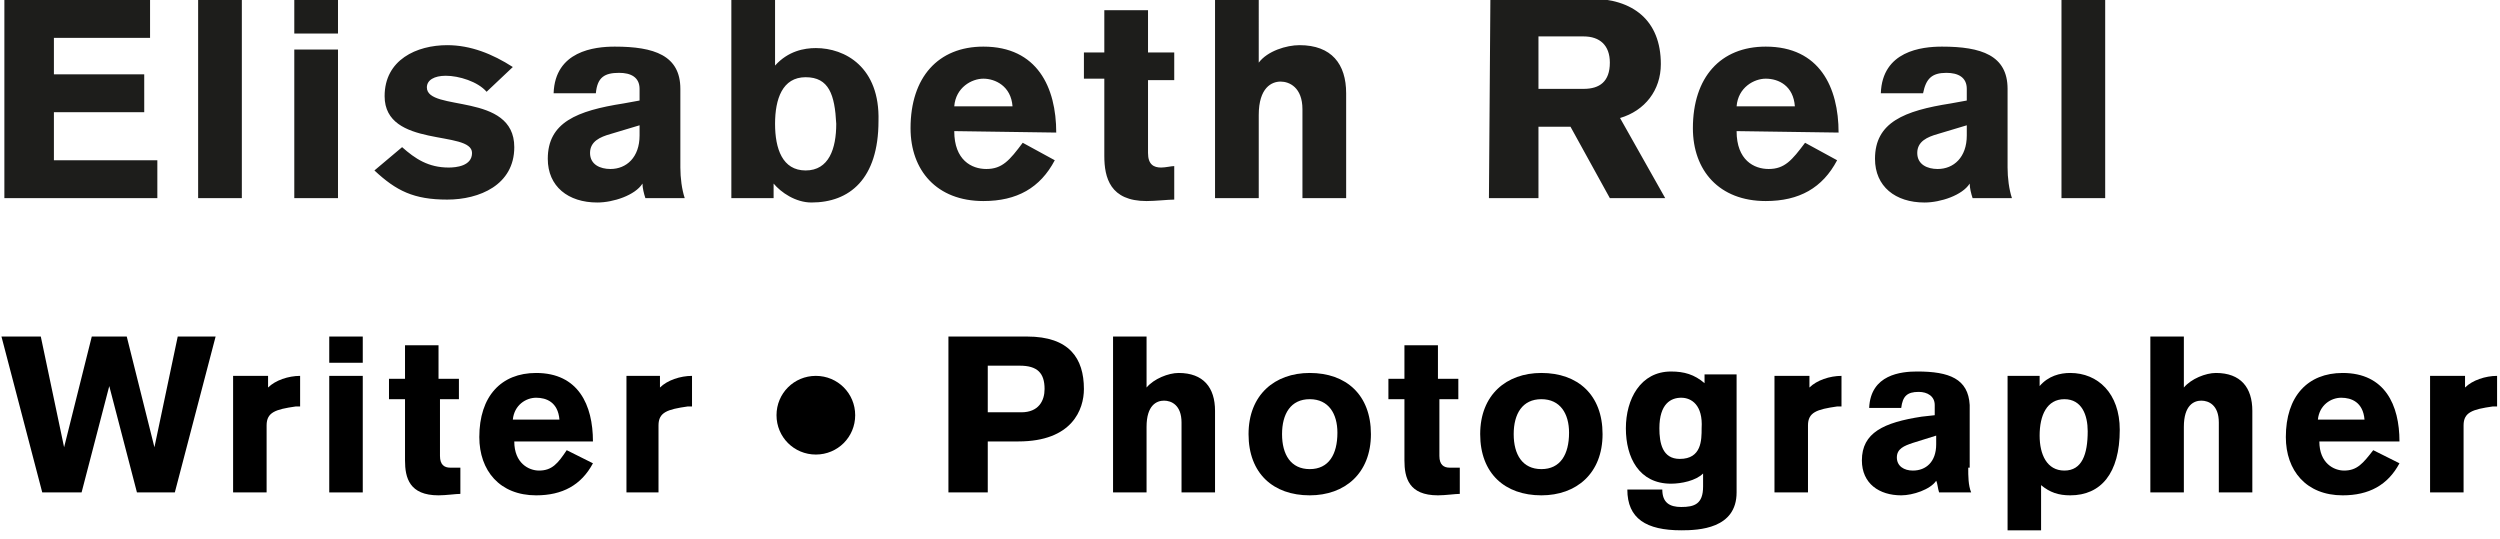
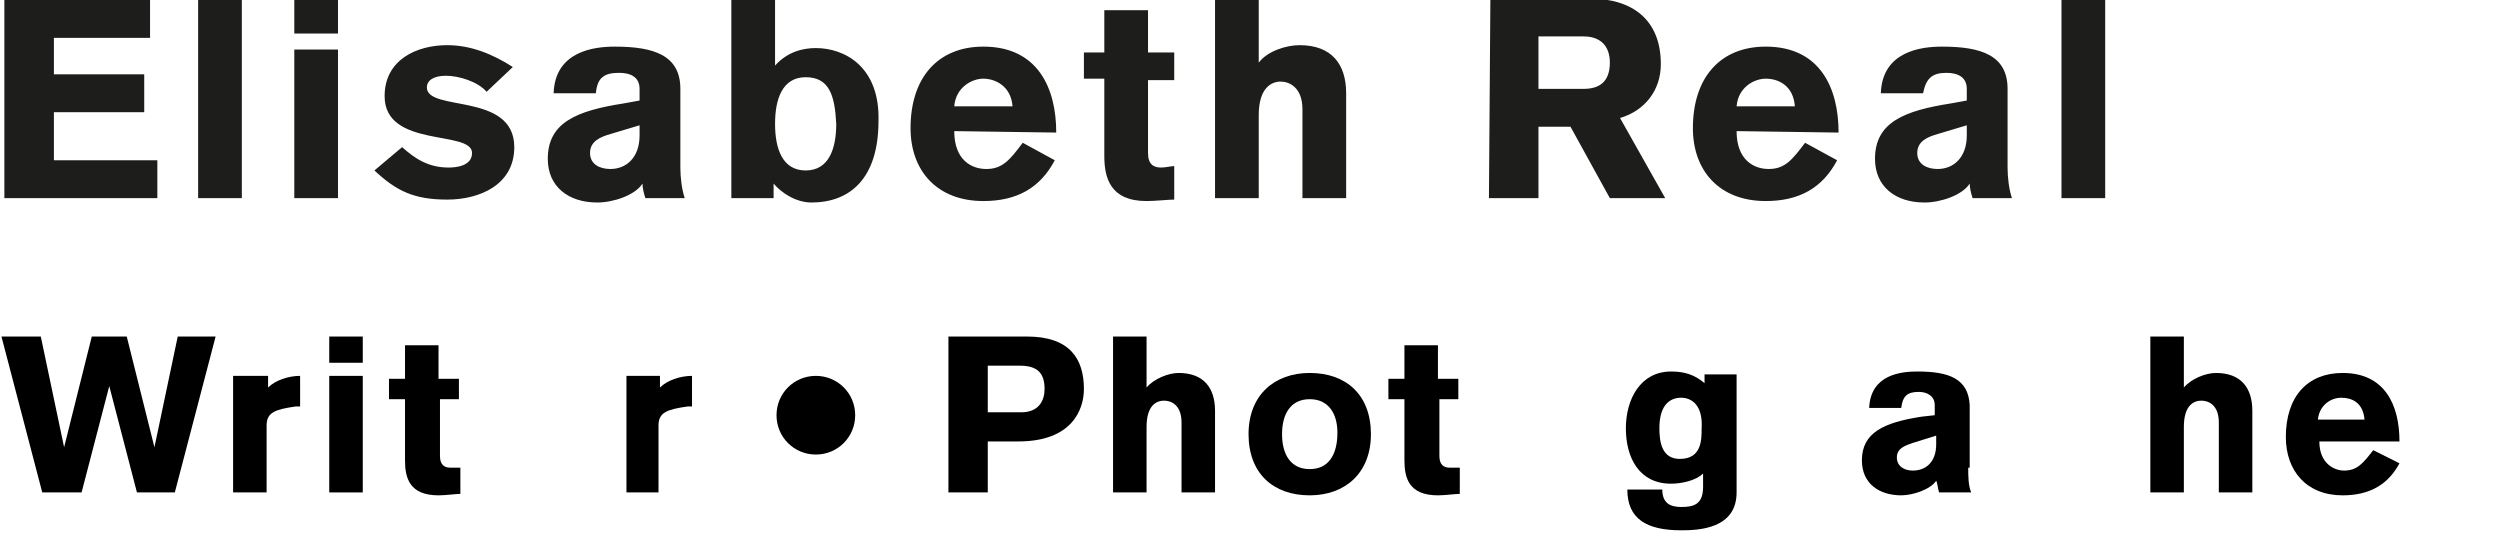
<svg xmlns="http://www.w3.org/2000/svg" version="1.1" id="Layer_1" x="0px" y="0px" viewBox="0 0 171.6 37" style="enable-background:new 0 0 171.6 37;" xml:space="preserve">
  <style type="text/css">
	.st0{fill:#1D1D1B;}
</style>
  <g>
    <path class="st0" d="M144.5,0h-3v13.6h3V0z M137.8,6.1c0-2.3-1.8-2.9-4.5-2.9c-1.4,0-4.1,0.3-4.2,3.2h2.9c0.2-1,0.6-1.4,1.6-1.4   c0.8,0,1.4,0.3,1.4,1.1v0.8l-1.1,0.2c-3.2,0.5-5.2,1.3-5.2,3.8c0,1.9,1.4,3,3.4,3c1.1,0,2.6-0.5,3.1-1.3h0c0,0.3,0.1,0.7,0.2,1h2.7   c-0.2-0.6-0.3-1.4-0.3-2.1L137.8,6.1L137.8,6.1z M135,9.3c0,1.5-0.9,2.3-2,2.3c-0.7,0-1.4-0.3-1.4-1.1c0-0.8,0.7-1.1,1.4-1.3l2-0.6   L135,9.3L135,9.3z M119.2,7.3c0.1-1.3,1.2-1.9,2-1.9c0.9,0,1.9,0.5,2,1.9H119.2z M126.2,9.1c0-3.1-1.3-5.9-5-5.9   c-3.1,0-5,2.1-5,5.6c0,2.9,1.8,5,5,5c2.3,0,3.9-0.9,4.9-2.8l-2.2-1.2c-0.9,1.2-1.4,1.8-2.5,1.8c-1,0-2.2-0.6-2.2-2.6L126.2,9.1   L126.2,9.1z M102.2,13.6h3.4V8.7h2.2l2.7,4.9h3.8l-3.1-5.5c1.7-0.5,2.8-1.9,2.8-3.7c0-3-1.9-4.5-4.9-4.5h-6.8L102.2,13.6   L102.2,13.6z M105.6,2.5h3.1c1.1,0,1.8,0.6,1.8,1.8c0,1.3-0.7,1.8-1.8,1.8h-3.1V2.5z M83.4,13.6h3V7.9c0-1.9,0.9-2.3,1.5-2.3   c0.6,0,1.5,0.4,1.5,1.9v6.1h3V6.4c0-2-1-3.3-3.2-3.3c-0.9,0-2.2,0.4-2.8,1.2h0V0h-3C83.4,0,83.4,13.6,83.4,13.6z M80.6,3.6h-1.8   V0.7h-3v2.9h-1.4v1.8h1.4v5.3c0,1.5,0.4,3.1,2.9,3.1c0.6,0,1.5-0.1,1.9-0.1v-2.3c-0.2,0-0.6,0.1-0.9,0.1c-0.5,0-0.9-0.2-0.9-1v-5   h1.8L80.6,3.6L80.6,3.6z M65.5,7.3c0.1-1.3,1.2-1.9,2-1.9s1.9,0.5,2,1.9H65.5z M72.5,9.1c0-3.1-1.3-5.9-5-5.9c-3.1,0-5,2.1-5,5.6   c0,2.9,1.8,5,5,5c2.3,0,3.9-0.9,4.9-2.8l-2.2-1.2c-0.9,1.2-1.4,1.8-2.5,1.8c-1,0-2.2-0.6-2.2-2.6L72.5,9.1L72.5,9.1z M53.2,8.5   c0-1.7,0.5-3.2,2.1-3.2c1.6,0,2,1.2,2.1,3.2c0,1.7-0.5,3.2-2.1,3.2C53.7,11.7,53.2,10.2,53.2,8.5 M50.2,13.6h2.9v-1h0   c0.5,0.6,1.5,1.3,2.6,1.3c2.6,0,4.6-1.6,4.6-5.6c0.1-3.7-2.3-5-4.3-5c-0.8,0-1.9,0.2-2.8,1.2V0h-3L50.2,13.6L50.2,13.6z M46.7,6.1   c0-2.3-1.8-2.9-4.5-2.9c-1.4,0-4.1,0.3-4.2,3.2h2.9C41,5.3,41.5,5,42.5,5c0.8,0,1.4,0.3,1.4,1.1v0.8l-1.1,0.2   c-3.2,0.5-5.2,1.3-5.2,3.8c0,1.9,1.4,3,3.4,3c1.1,0,2.6-0.5,3.1-1.3h0c0,0.3,0.1,0.7,0.2,1H47c-0.2-0.6-0.3-1.4-0.3-2.1L46.7,6.1   L46.7,6.1z M43.9,9.3c0,1.5-0.9,2.3-2,2.3c-0.7,0-1.4-0.3-1.4-1.1c0-0.8,0.7-1.1,1.4-1.3l2-0.6L43.9,9.3L43.9,9.3z M35.2,4.6   c-1.4-0.9-2.9-1.5-4.5-1.5c-2.1,0-4.3,1-4.3,3.5c0,3.6,6,2.3,6,3.9c0,0.9-1.1,1-1.6,1c-1.4,0-2.3-0.6-3.2-1.4l-1.9,1.6   c1.5,1.4,2.7,2,5,2c2.2,0,4.6-1,4.6-3.6c0-3.8-6-2.4-6-4.1c0-0.5,0.5-0.8,1.3-0.8c0.9,0,2.2,0.4,2.8,1.1L35.2,4.6z M23.2,0h-3v2.3   h3V0z M20.2,13.6h3V3.4h-3V13.6z M16.6,0h-3v13.6h3V0z M10.8,13.6v-2.6H3.7V7.7h6.2V5.1H3.7V2.6h6.6V0h-10v13.6H10.8z" />
  </g>
  <g>
    <path d="M0.1,23.1h2.7l1.6,7.6h0l1.9-7.6h2.4l1.9,7.6h0l1.6-7.6h2.6l-2.8,10.7H9.4l-1.9-7.3h0l-1.9,7.3H2.9L0.1,23.1z" />
    <path d="M16.1,25.8h2.3v0.8c0.5-0.5,1.4-0.8,2.2-0.8l0,2.1l-0.3,0c-1.4,0.2-2,0.4-2,1.3v4.6h-2.3V25.8z" />
    <path d="M22.6,24.9v-1.8h2.3v1.8H22.6z M24.9,25.8v8h-2.3v-8H24.9z" />
    <path d="M31.6,27.4h-1.4v3.9c0,0.6,0.3,0.8,0.7,0.8c0.3,0,0.6,0,0.7,0v1.8c-0.3,0-1,0.1-1.5,0.1c-2,0-2.3-1.2-2.3-2.4v-4.2h-1.1   v-1.4h1.1v-2.3h2.3v2.3h1.4V27.4z" />
-     <path d="M35.3,30.3c0,1.5,1,2,1.7,2c0.9,0,1.3-0.5,1.9-1.4l1.8,0.9c-0.8,1.5-2.1,2.2-3.9,2.2c-2.5,0-3.9-1.7-3.9-4   c0-2.8,1.5-4.4,3.9-4.4c2.9,0,3.9,2.2,3.9,4.7H35.3z M38.4,28.8c-0.1-1.2-0.9-1.5-1.6-1.5s-1.5,0.5-1.6,1.5H38.4z" />
    <path d="M43,25.8h2.3v0.8c0.5-0.5,1.4-0.8,2.2-0.8l0,2.1l-0.3,0c-1.4,0.2-2,0.4-2,1.3v4.6H43V25.8z" />
    <path d="M56,25.8c1.5,0,2.7,1.2,2.7,2.7s-1.2,2.7-2.7,2.7c-1.5,0-2.7-1.2-2.7-2.7S54.5,25.8,56,25.8z" />
    <path d="M65.2,23.1h5.3c2.9,0,3.9,1.5,3.9,3.6c0,1.4-0.8,3.6-4.5,3.6h-2.1v3.5h-2.7V23.1z M67.9,28.3h2.2c1.2,0,1.6-0.8,1.6-1.6   c0-1.1-0.5-1.6-1.7-1.6h-2.2V28.3z" />
    <path d="M76.4,23.1h2.3v3.5h0c0.5-0.6,1.5-1,2.2-1c1.7,0,2.5,1,2.5,2.6v5.6h-2.3V29c0-1.2-0.7-1.5-1.2-1.5c-0.5,0-1.2,0.3-1.2,1.8   v4.5h-2.3V23.1z" />
    <path d="M94.1,29.8c0,2.7-1.8,4.2-4.2,4.2c-2.5,0-4.2-1.5-4.2-4.2c0-2.7,1.8-4.2,4.2-4.2C92.4,25.6,94.1,27.1,94.1,29.8z M88,29.8   c0,1.4,0.6,2.4,1.9,2.4s1.9-1,1.9-2.5c0-1.3-0.6-2.3-1.9-2.3S88,28.4,88,29.8z" />
    <path d="M100.2,27.4h-1.4v3.9c0,0.6,0.3,0.8,0.7,0.8c0.3,0,0.6,0,0.7,0v1.8c-0.3,0-1,0.1-1.5,0.1c-2,0-2.3-1.2-2.3-2.4v-4.2h-1.1   v-1.4h1.1v-2.3h2.3v2.3h1.4V27.4z" />
-     <path d="M110,29.8c0,2.7-1.8,4.2-4.2,4.2c-2.5,0-4.2-1.5-4.2-4.2c0-2.7,1.8-4.2,4.2-4.2C108.3,25.6,110,27.1,110,29.8z M103.9,29.8   c0,1.4,0.6,2.4,1.9,2.4s1.9-1,1.9-2.5c0-1.3-0.6-2.3-1.9-2.3S103.9,28.4,103.9,29.8z" />
    <path d="M119.2,25.8v8c0,2.5-2.6,2.6-3.8,2.6c-2.4,0-3.7-0.8-3.7-2.8h2.4c0,0.9,0.5,1.2,1.3,1.2c0.9,0,1.5-0.2,1.5-1.4v-0.9   c-0.5,0.5-1.5,0.7-2.2,0.7c-2.2,0-3.1-1.8-3.1-3.8c0-2,1-3.9,3.1-3.9c0.9,0,1.6,0.2,2.3,0.8v-0.6H119.2z M115.4,27.3   c-0.7,0-1.5,0.4-1.5,2.1c0,1,0.2,2.1,1.4,2.1c1.5,0,1.5-1.3,1.5-2.1C116.9,27.8,116.1,27.3,115.4,27.3z" />
-     <path d="M121.9,25.8h2.3v0.8c0.5-0.5,1.4-0.8,2.2-0.8l0,2.1l-0.3,0c-1.4,0.2-2,0.4-2,1.3v4.6h-2.3V25.8z" />
    <path d="M135.1,32.1c0,0.6,0,1.2,0.2,1.7h-2.2c-0.1-0.3-0.1-0.6-0.2-0.8h0c-0.4,0.6-1.6,1-2.4,1c-1.5,0-2.7-0.8-2.7-2.4   c0-1.9,1.5-2.6,4.1-3l0.9-0.1v-0.7c0-0.6-0.5-0.9-1.1-0.9c-0.8,0-1.1,0.3-1.2,1.1h-2.2c0.1-2.3,2.2-2.5,3.3-2.5   c2.2,0,3.5,0.5,3.6,2.3V32.1z M132.9,29.9l-1.6,0.5c-0.6,0.2-1.1,0.4-1.1,1c0,0.6,0.5,0.9,1.1,0.9c0.9,0,1.6-0.6,1.6-1.8V29.9z" />
-     <path d="M137.8,25.8h2.2v0.7h0c0.6-0.7,1.4-0.9,2.1-0.9c1.9,0,3.4,1.4,3.4,3.9c0,3-1.3,4.5-3.4,4.5c-0.8,0-1.4-0.2-2-0.7h0v3.1   h-2.3V25.8z M141.7,32.3c1.2,0,1.6-1.1,1.6-2.7c0-1.1-0.4-2.2-1.6-2.2s-1.7,1.1-1.7,2.5C140,31.2,140.5,32.3,141.7,32.3z" />
    <path d="M147.6,23.1h2.3v3.5h0c0.5-0.6,1.5-1,2.2-1c1.7,0,2.5,1,2.5,2.6v5.6h-2.3V29c0-1.2-0.7-1.5-1.2-1.5c-0.5,0-1.2,0.3-1.2,1.8   v4.5h-2.3V23.1z" />
    <path d="M159.2,30.3c0,1.5,1,2,1.7,2c0.9,0,1.3-0.5,2-1.4l1.8,0.9c-0.8,1.5-2.1,2.2-3.9,2.2c-2.5,0-3.9-1.7-3.9-4   c0-2.8,1.5-4.4,3.9-4.4c2.9,0,3.9,2.2,3.9,4.7H159.2z M162.3,28.8c-0.1-1.2-0.9-1.5-1.6-1.5s-1.5,0.5-1.6,1.5H162.3z" />
-     <path d="M166.9,25.8h2.3v0.8c0.5-0.5,1.4-0.8,2.2-0.8l0,2.1l-0.3,0c-1.4,0.2-2,0.4-2,1.3v4.6h-2.3V25.8z" />
  </g>
</svg>